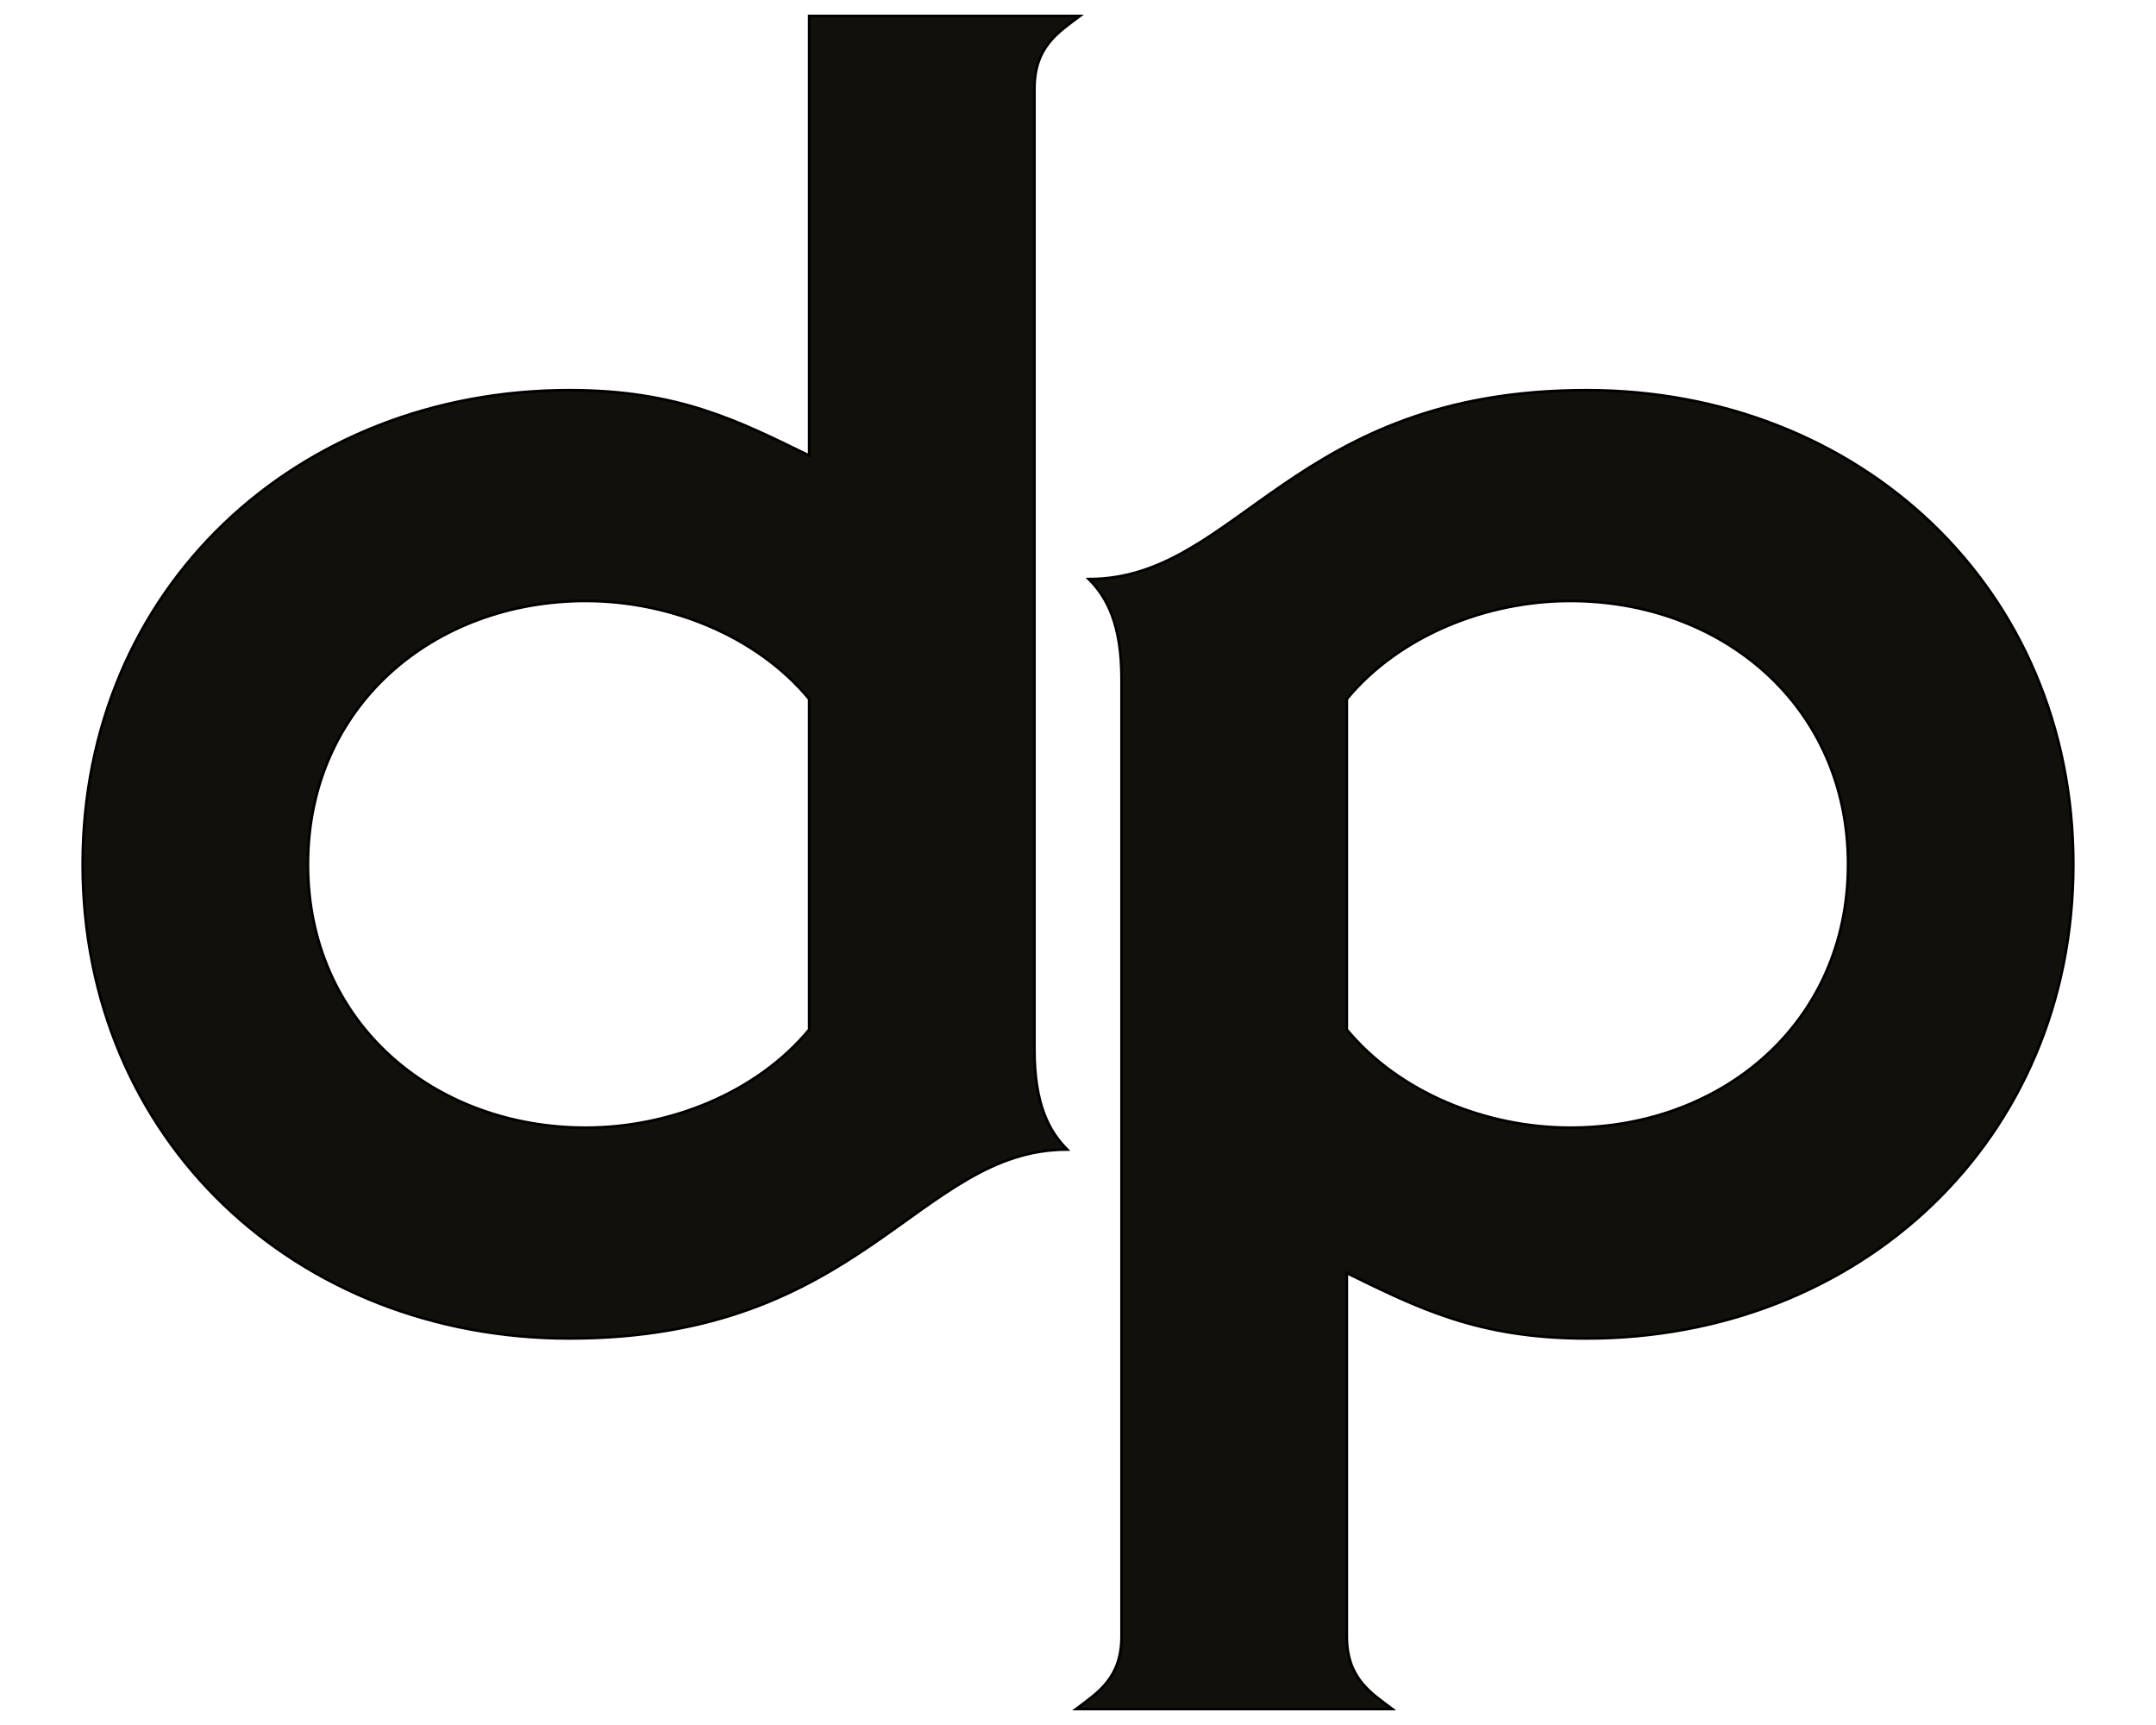
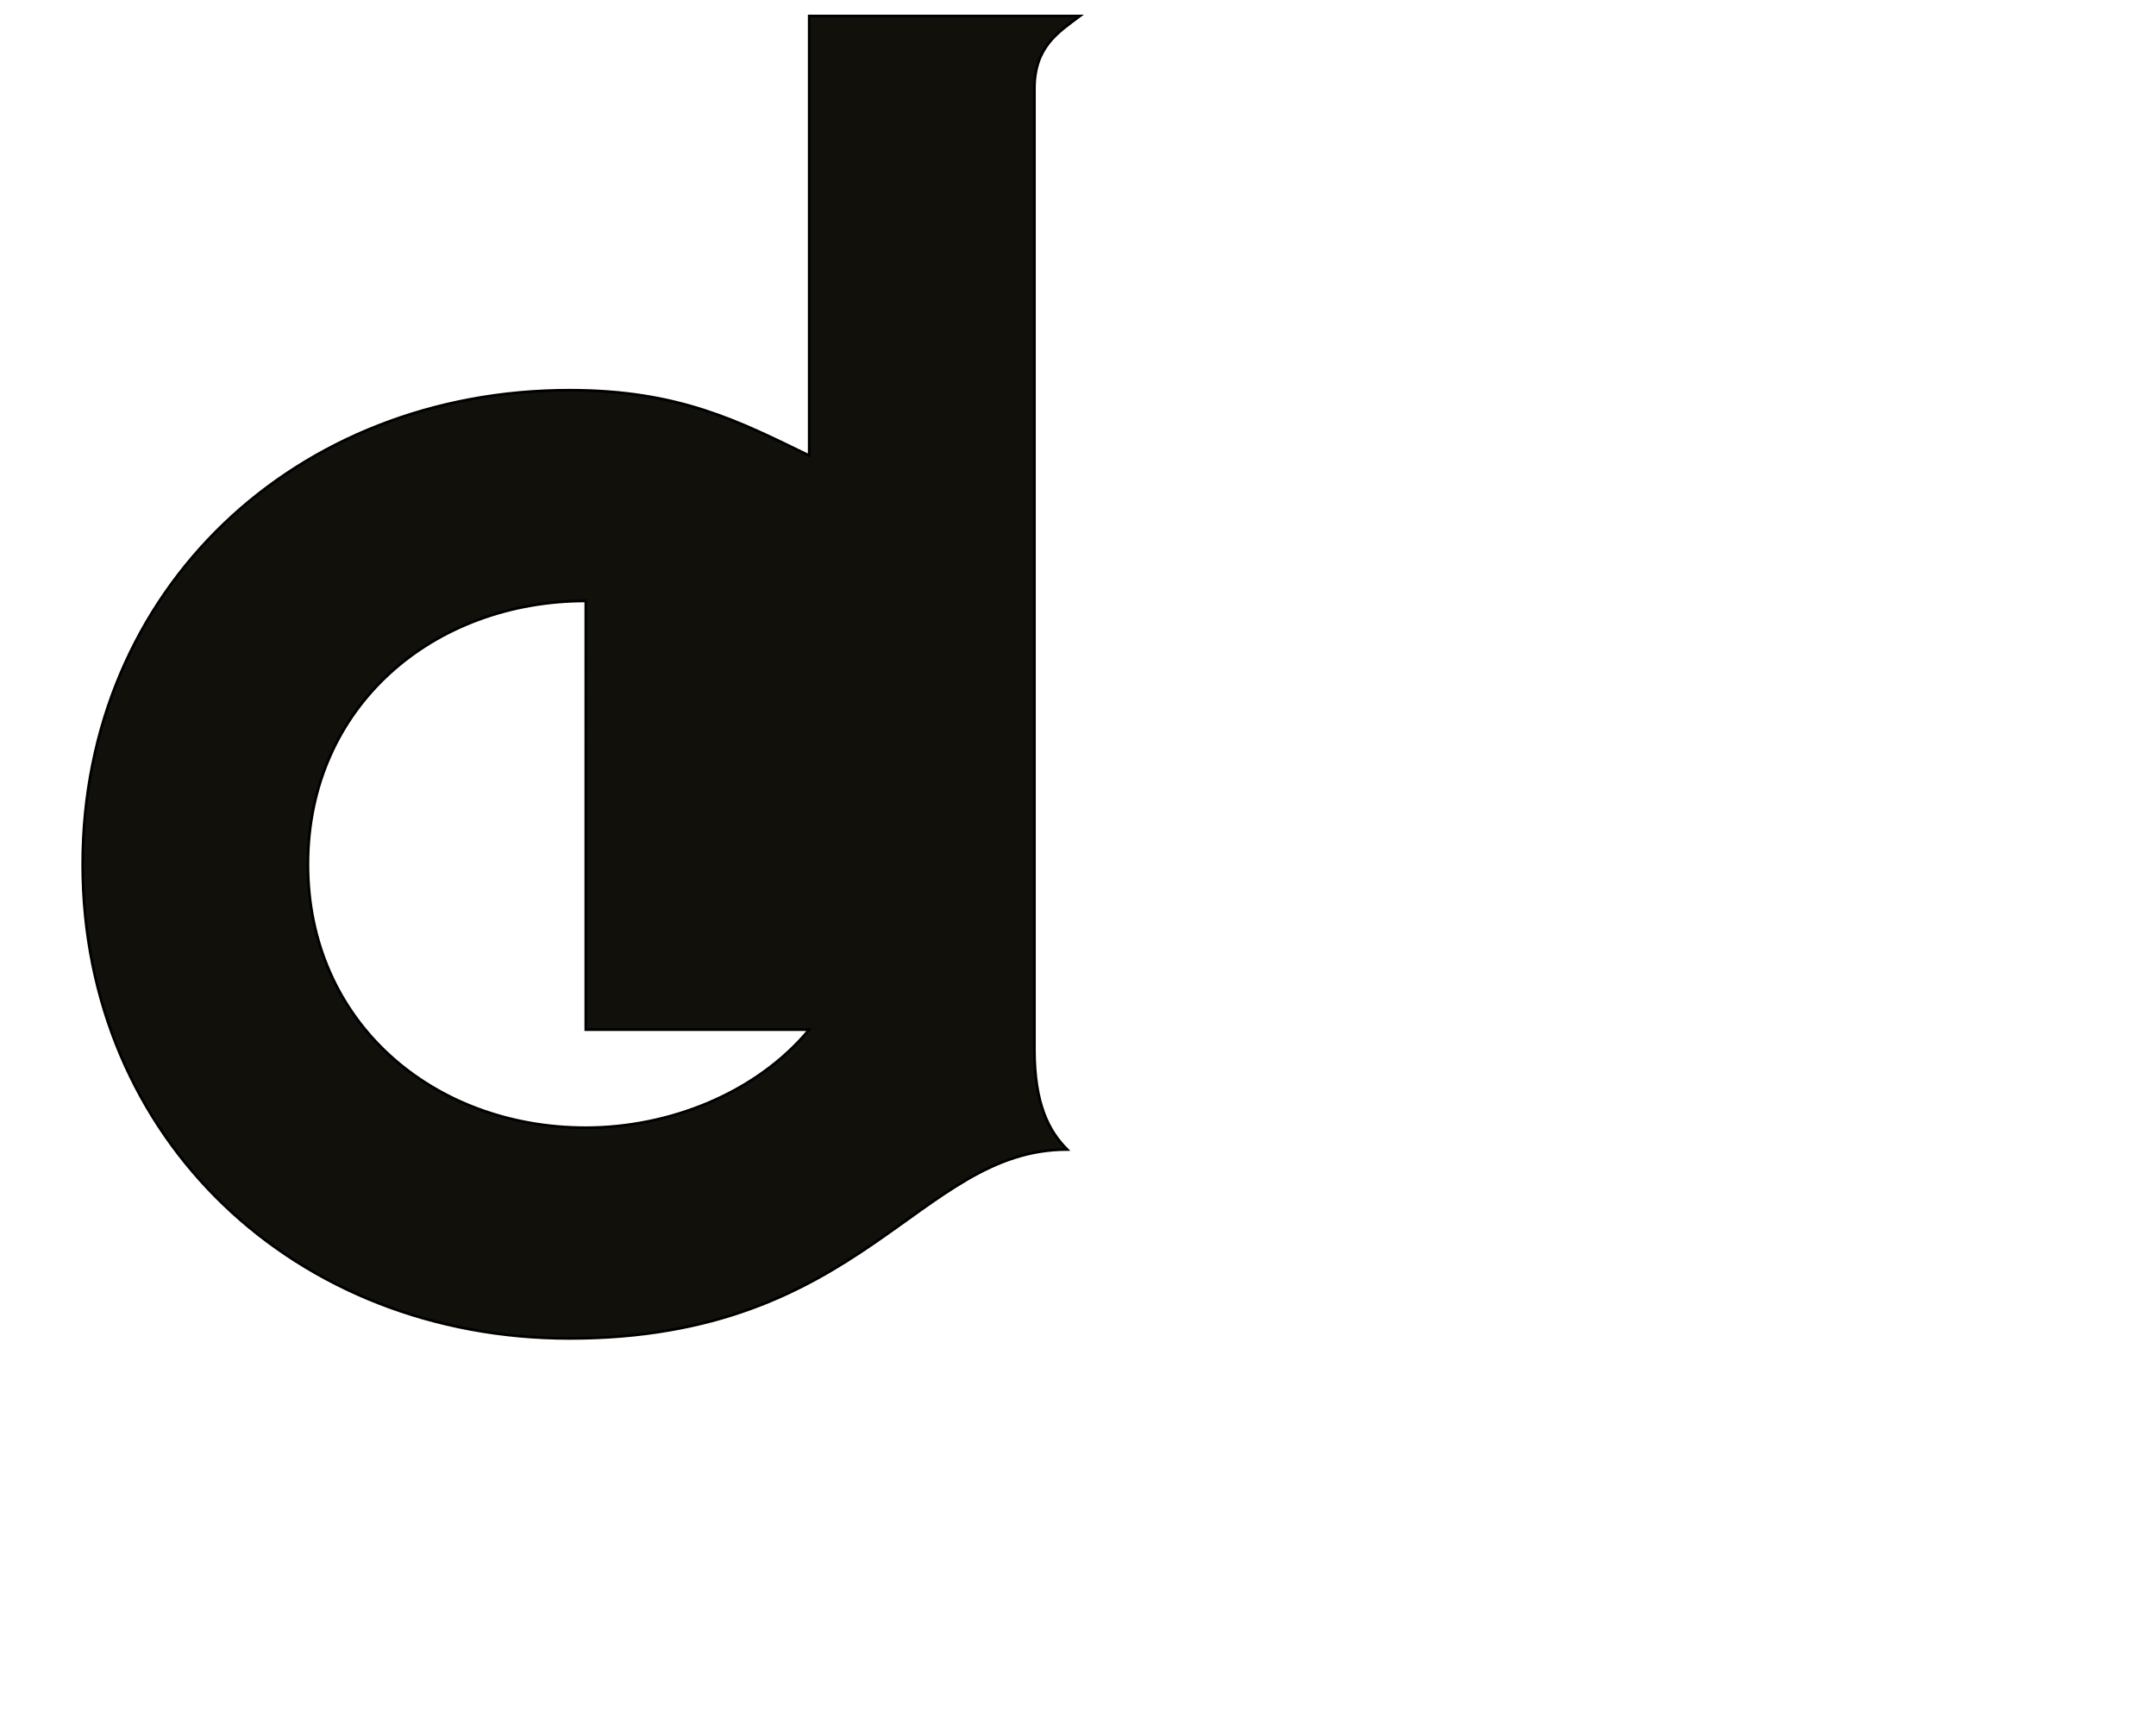
<svg xmlns="http://www.w3.org/2000/svg" version="1.1" id="Layer_1" x="0px" y="0px" viewBox="0 0 400 320" style="enable-background:new 0 0 400 320;" xml:space="preserve">
  <style type="text/css">
	.Arched_x0020_Green{fill:url(#SVGID_1_);stroke-width:0.25;stroke-miterlimit:1;}
	.st0{fill:#12100B;stroke:#000000;stroke-width:0.5;}
</style>
  <linearGradient id="SVGID_1_" gradientUnits="userSpaceOnUse" x1="200" y1="160" x2="200.707" y2="159.293">
    <stop offset="0" style="stop-color:#1DA238" />
    <stop offset="0.983" style="stop-color:#24391D" />
  </linearGradient>
  <g>
-     <path class="st0" d="M150.131,84.519c-13.142-6.402-24.262-12.13-44.479-12.13c-50.545,0-90.308,36.729-90.308,87.948   c0,51.219,39.762,87.948,90.308,87.948c54.588,0,64.697-35.044,92.329-35.044c-3.37-3.371-6.065-8.425-6.065-18.534V16.452   c0-7.75,4.38-10.446,8.424-13.479h-50.208V84.519z M150.131,191.001c-9.772,11.793-25.946,18.196-41.447,18.196   c-28.305,0-51.556-19.544-51.556-48.86s23.25-48.86,51.556-48.86c15.501,0,31.675,6.402,41.447,18.196V191.001z" />
-     <path class="st0" d="M208.084,303.548c0,7.75-4.38,10.445-8.424,13.479h58.632c-4.043-3.033-8.424-5.729-8.424-13.479v-67.393   c13.142,6.402,24.262,12.131,44.479,12.131c50.545,0,90.308-36.729,90.308-87.948c0-51.219-39.763-87.948-90.308-87.948   c-54.589,0-64.697,35.044-92.329,35.044c3.37,3.37,6.065,8.424,6.065,18.533V303.548z M249.869,129.673   c9.771-11.794,25.946-18.196,41.447-18.196c28.305,0,51.556,19.544,51.556,48.86s-23.251,48.86-51.556,48.86   c-15.501,0-31.676-6.403-41.447-18.196V129.673z" />
+     <path class="st0" d="M150.131,84.519c-13.142-6.402-24.262-12.13-44.479-12.13c-50.545,0-90.308,36.729-90.308,87.948   c0,51.219,39.762,87.948,90.308,87.948c54.588,0,64.697-35.044,92.329-35.044c-3.37-3.371-6.065-8.425-6.065-18.534V16.452   c0-7.75,4.38-10.446,8.424-13.479h-50.208V84.519z M150.131,191.001c-9.772,11.793-25.946,18.196-41.447,18.196   c-28.305,0-51.556-19.544-51.556-48.86s23.25-48.86,51.556-48.86V191.001z" />
  </g>
</svg>